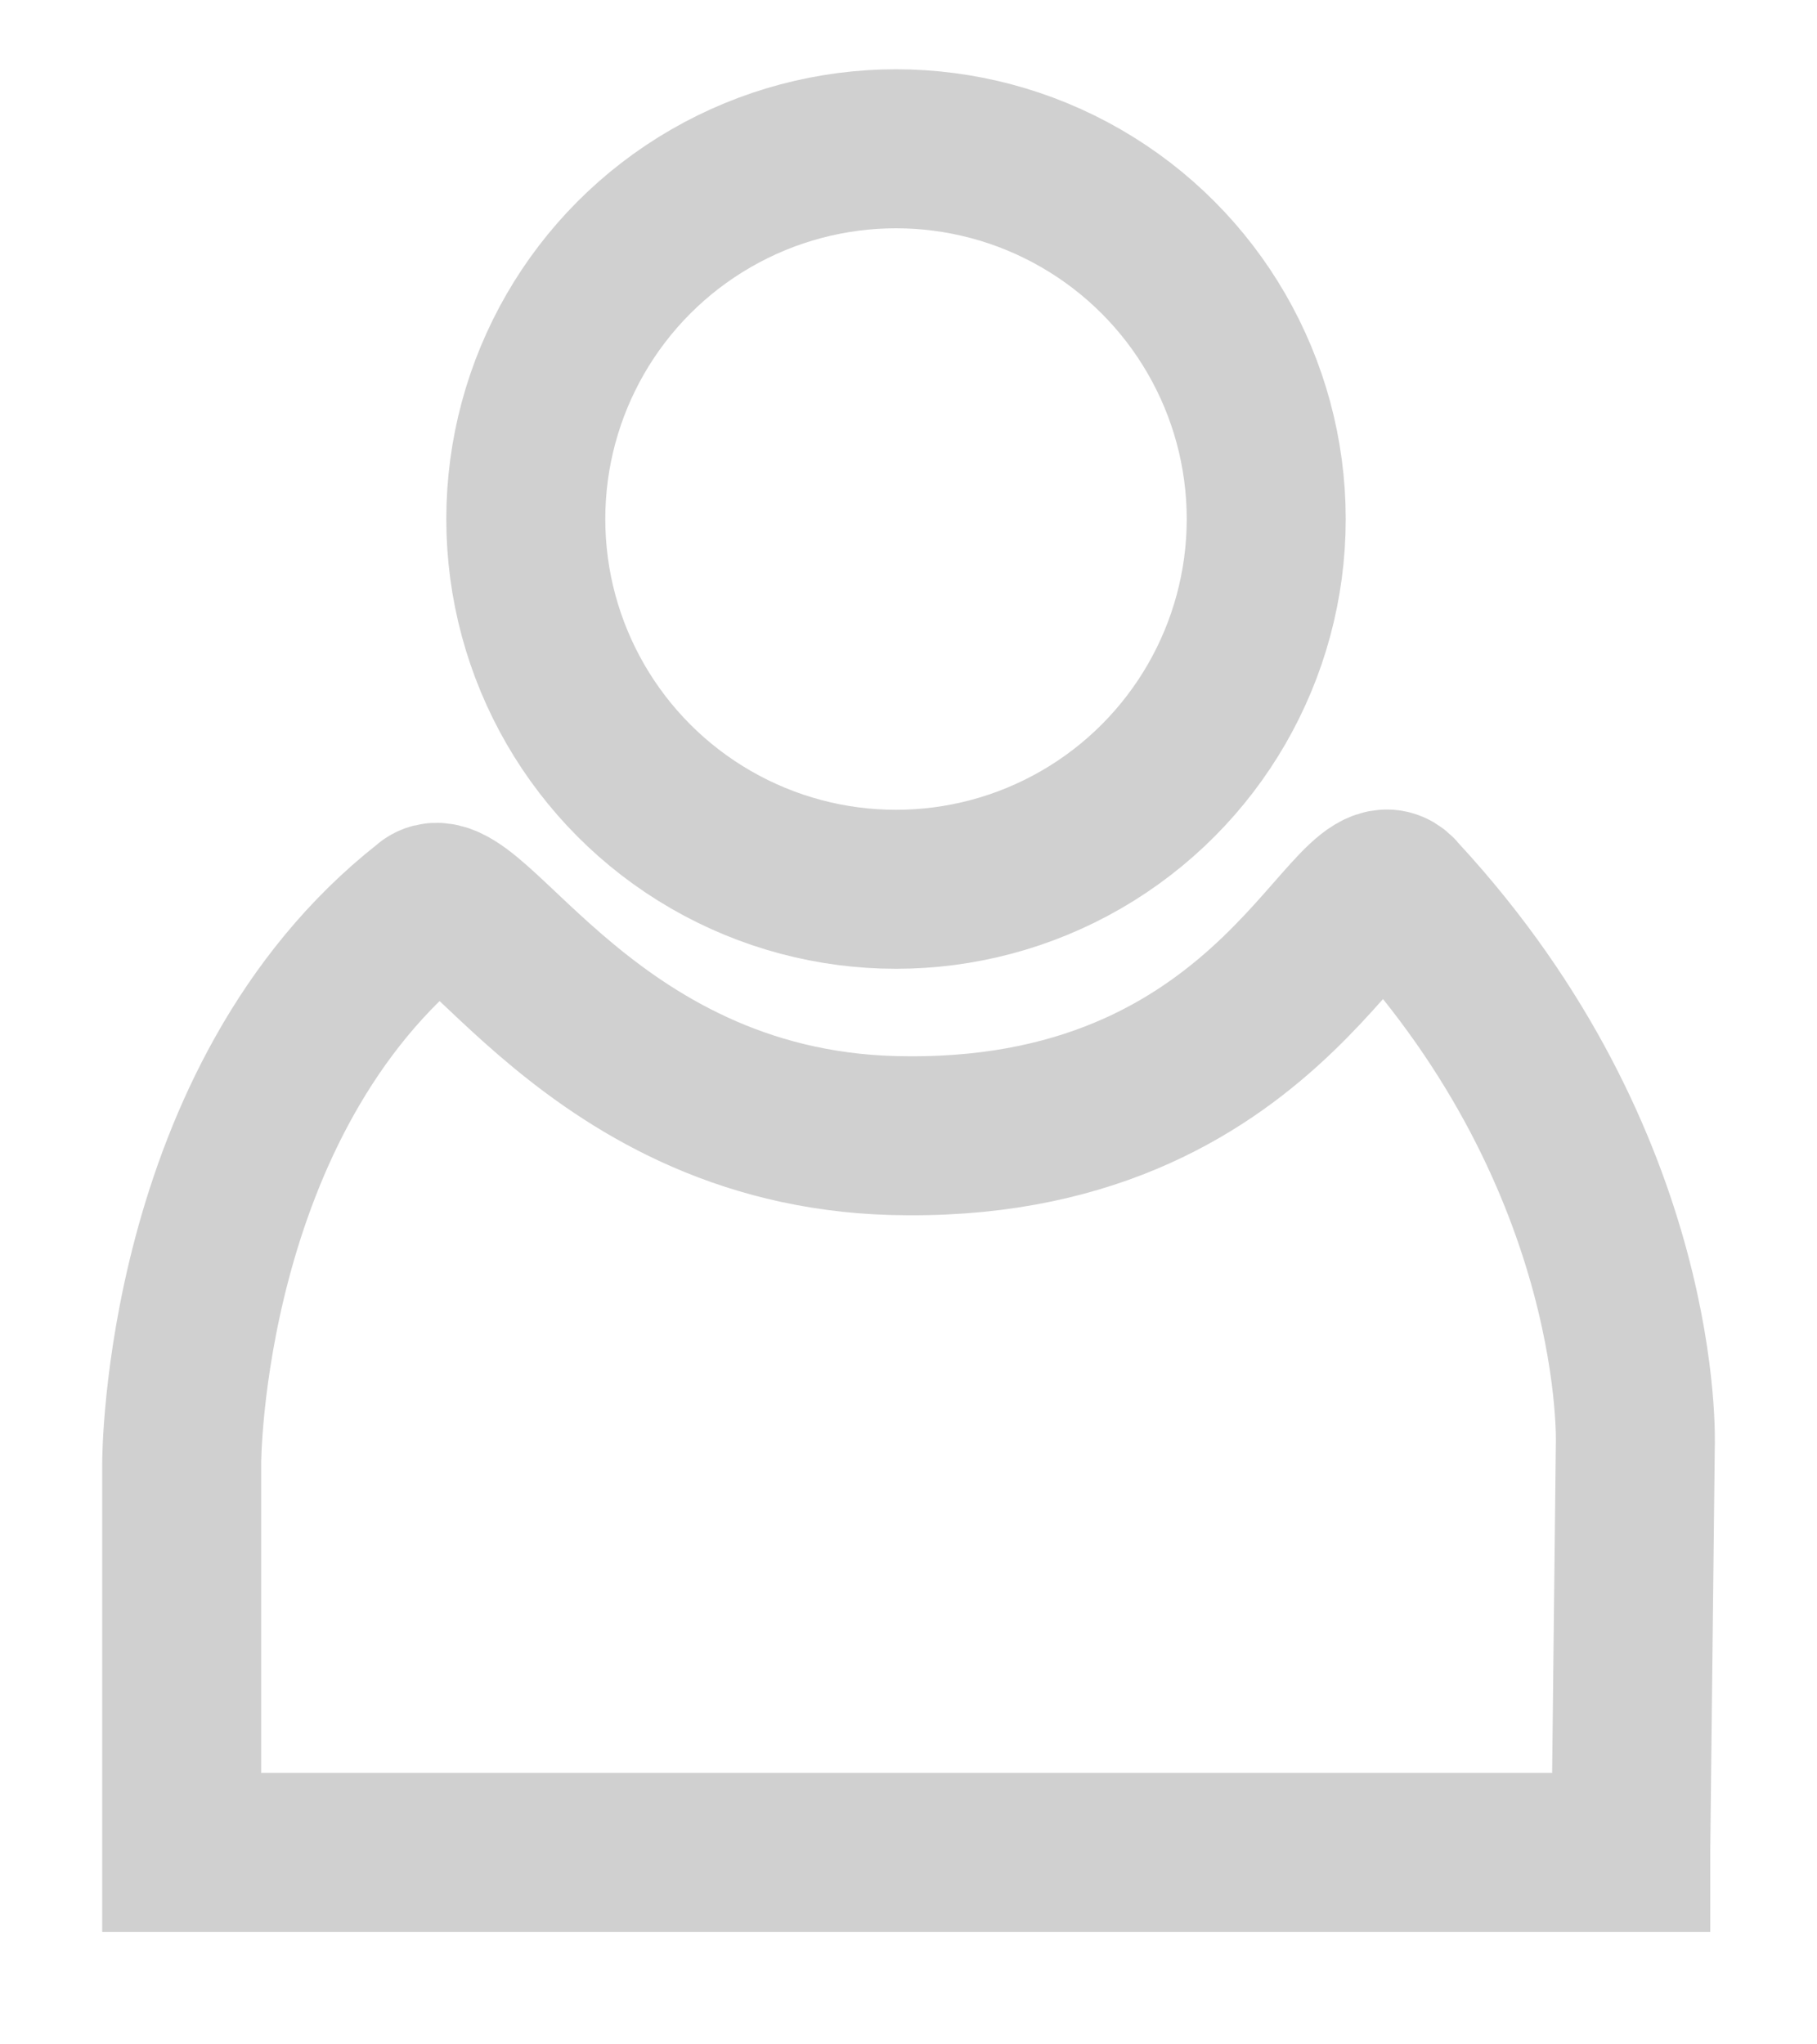
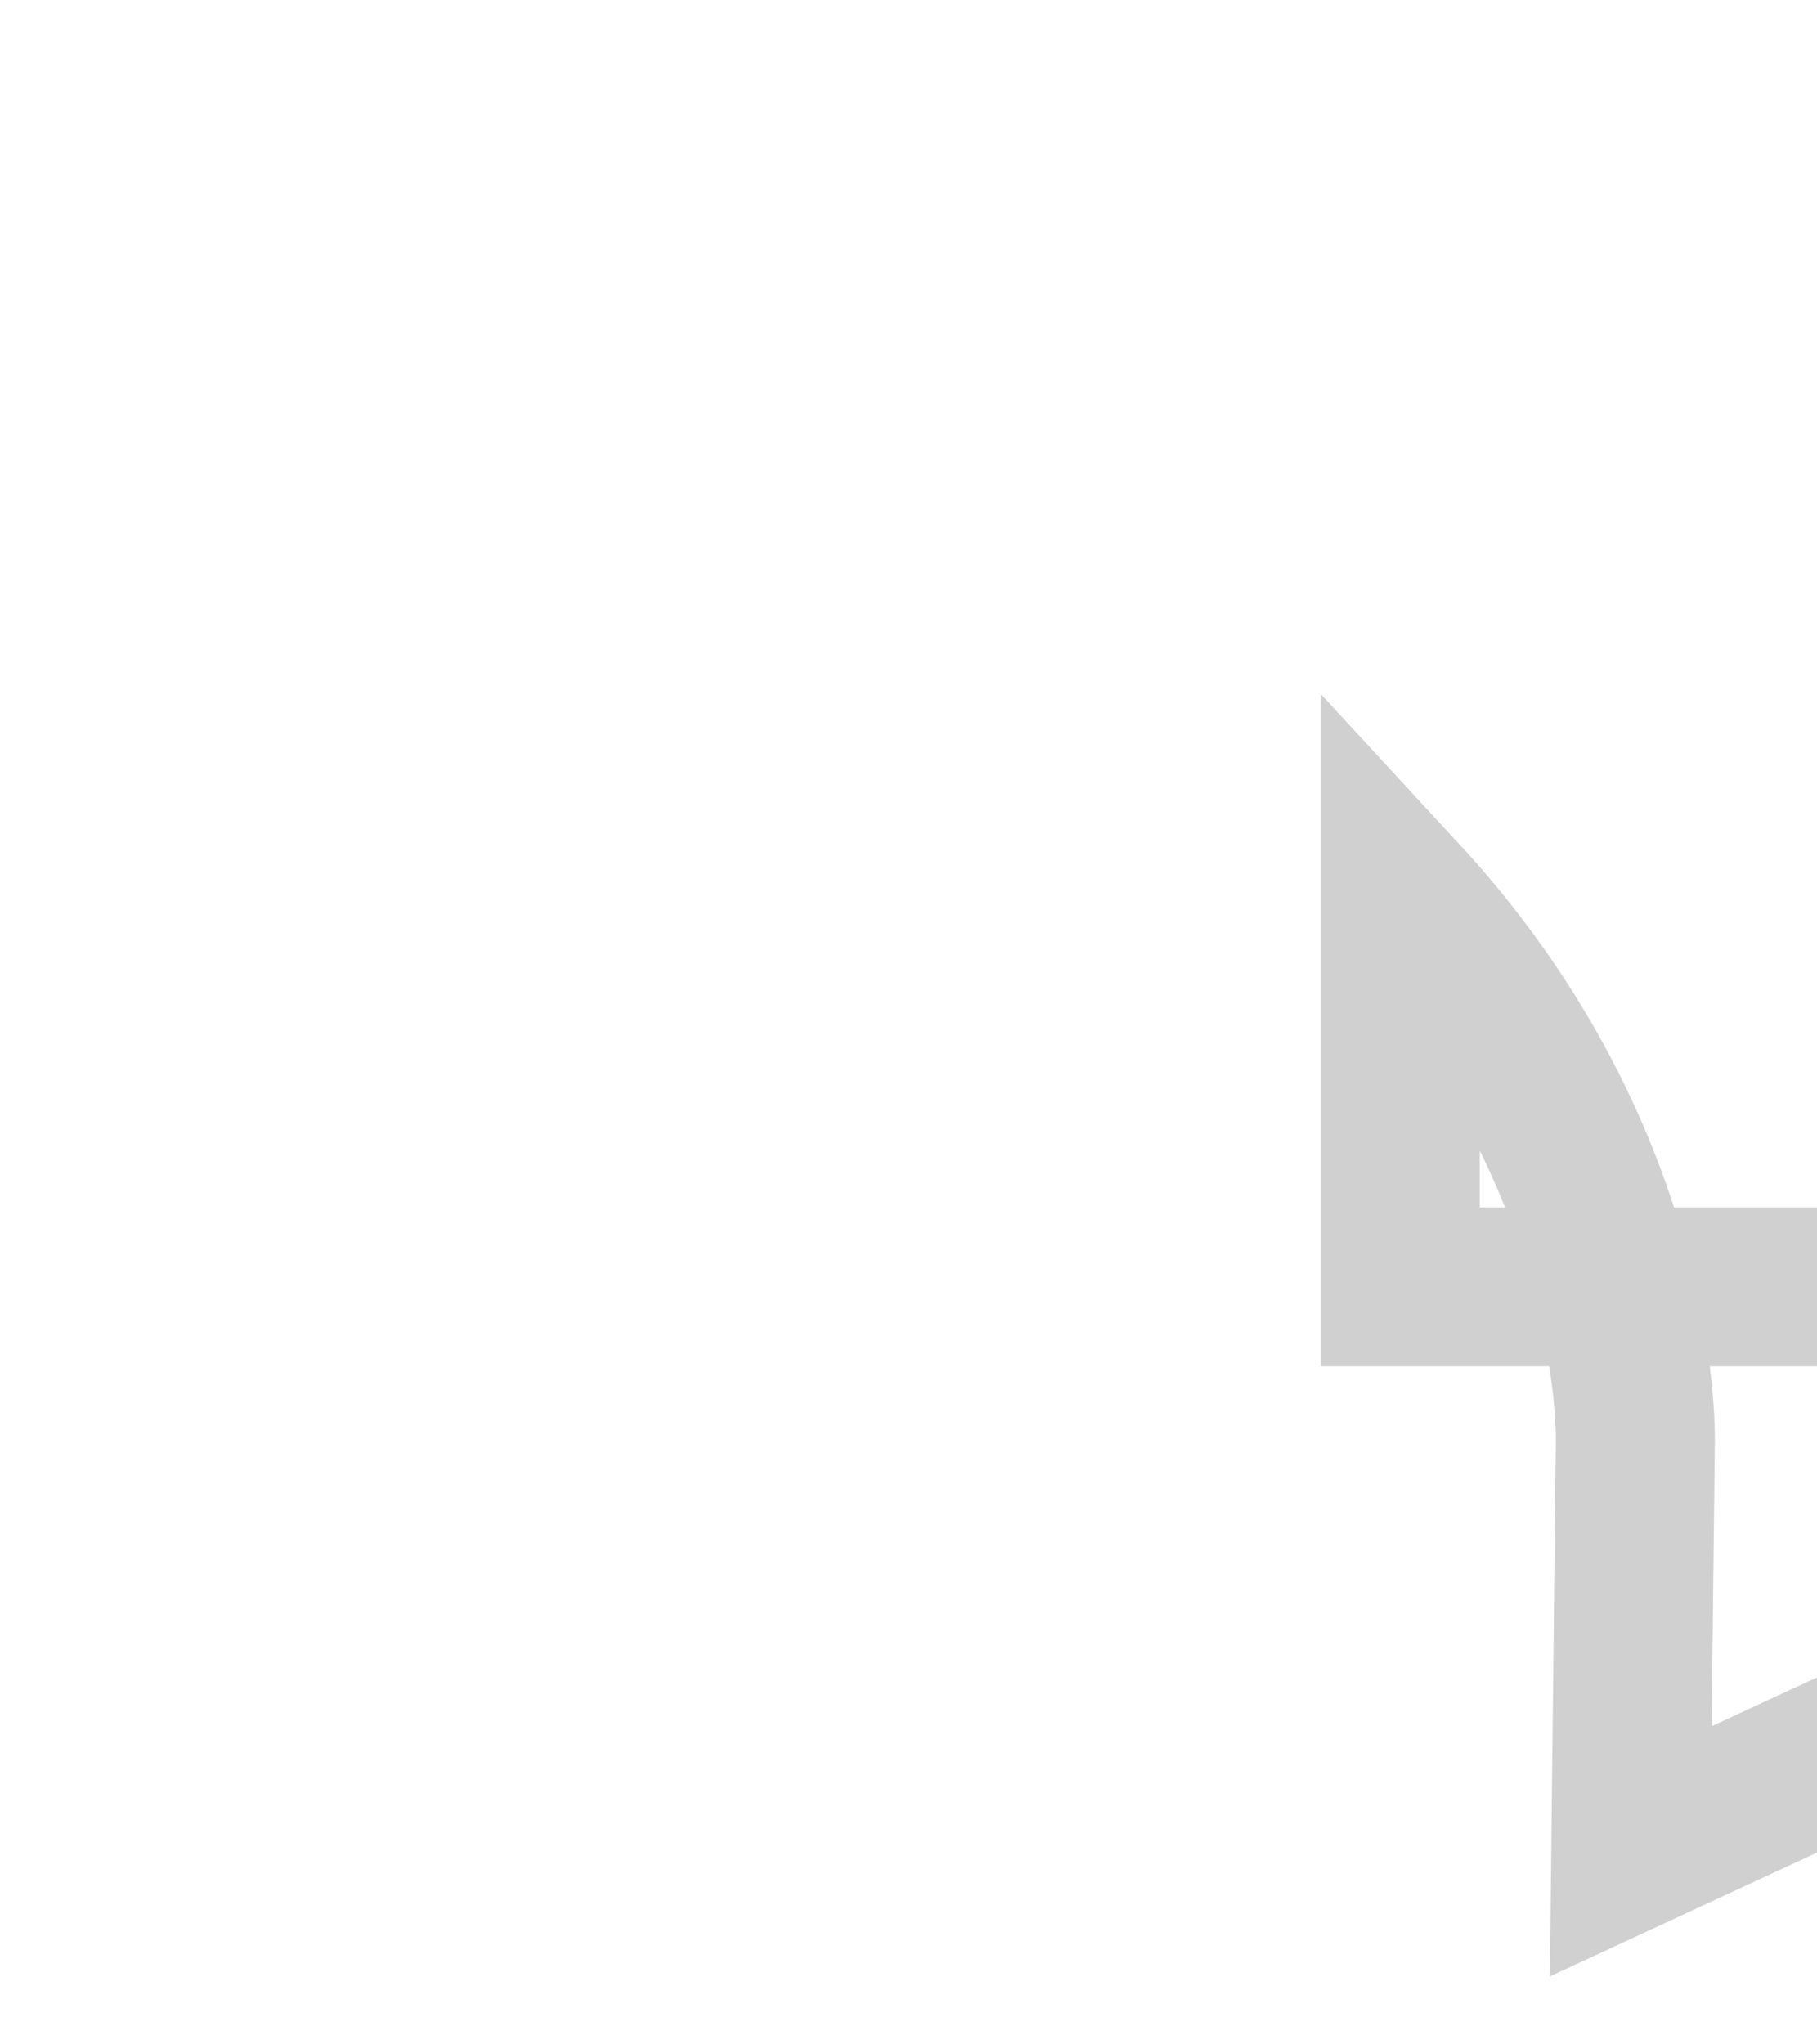
<svg xmlns="http://www.w3.org/2000/svg" width="16" height="18" viewBox="0 0 16 18">
  <g fill="none" fill-rule="evenodd" stroke="#D0D0D0" stroke-width="1.4" transform="translate(1.5 1)">
-     <ellipse cx="6.39" cy="3.57" rx="3.26" ry="3.26" />
-     <path d="M12.86 15.3l.04-3.57s.1-2.48-2.07-4.83C10.43 6.36 9.8 9.02 6.5 9 3.7 9 2.62 6.63 2.26 6.98.1 8.68.1 11.88.1 11.88v3.43h12.76z" />
+     <path d="M12.86 15.3l.04-3.57s.1-2.48-2.07-4.83v3.43h12.76z" />
  </g>
</svg>